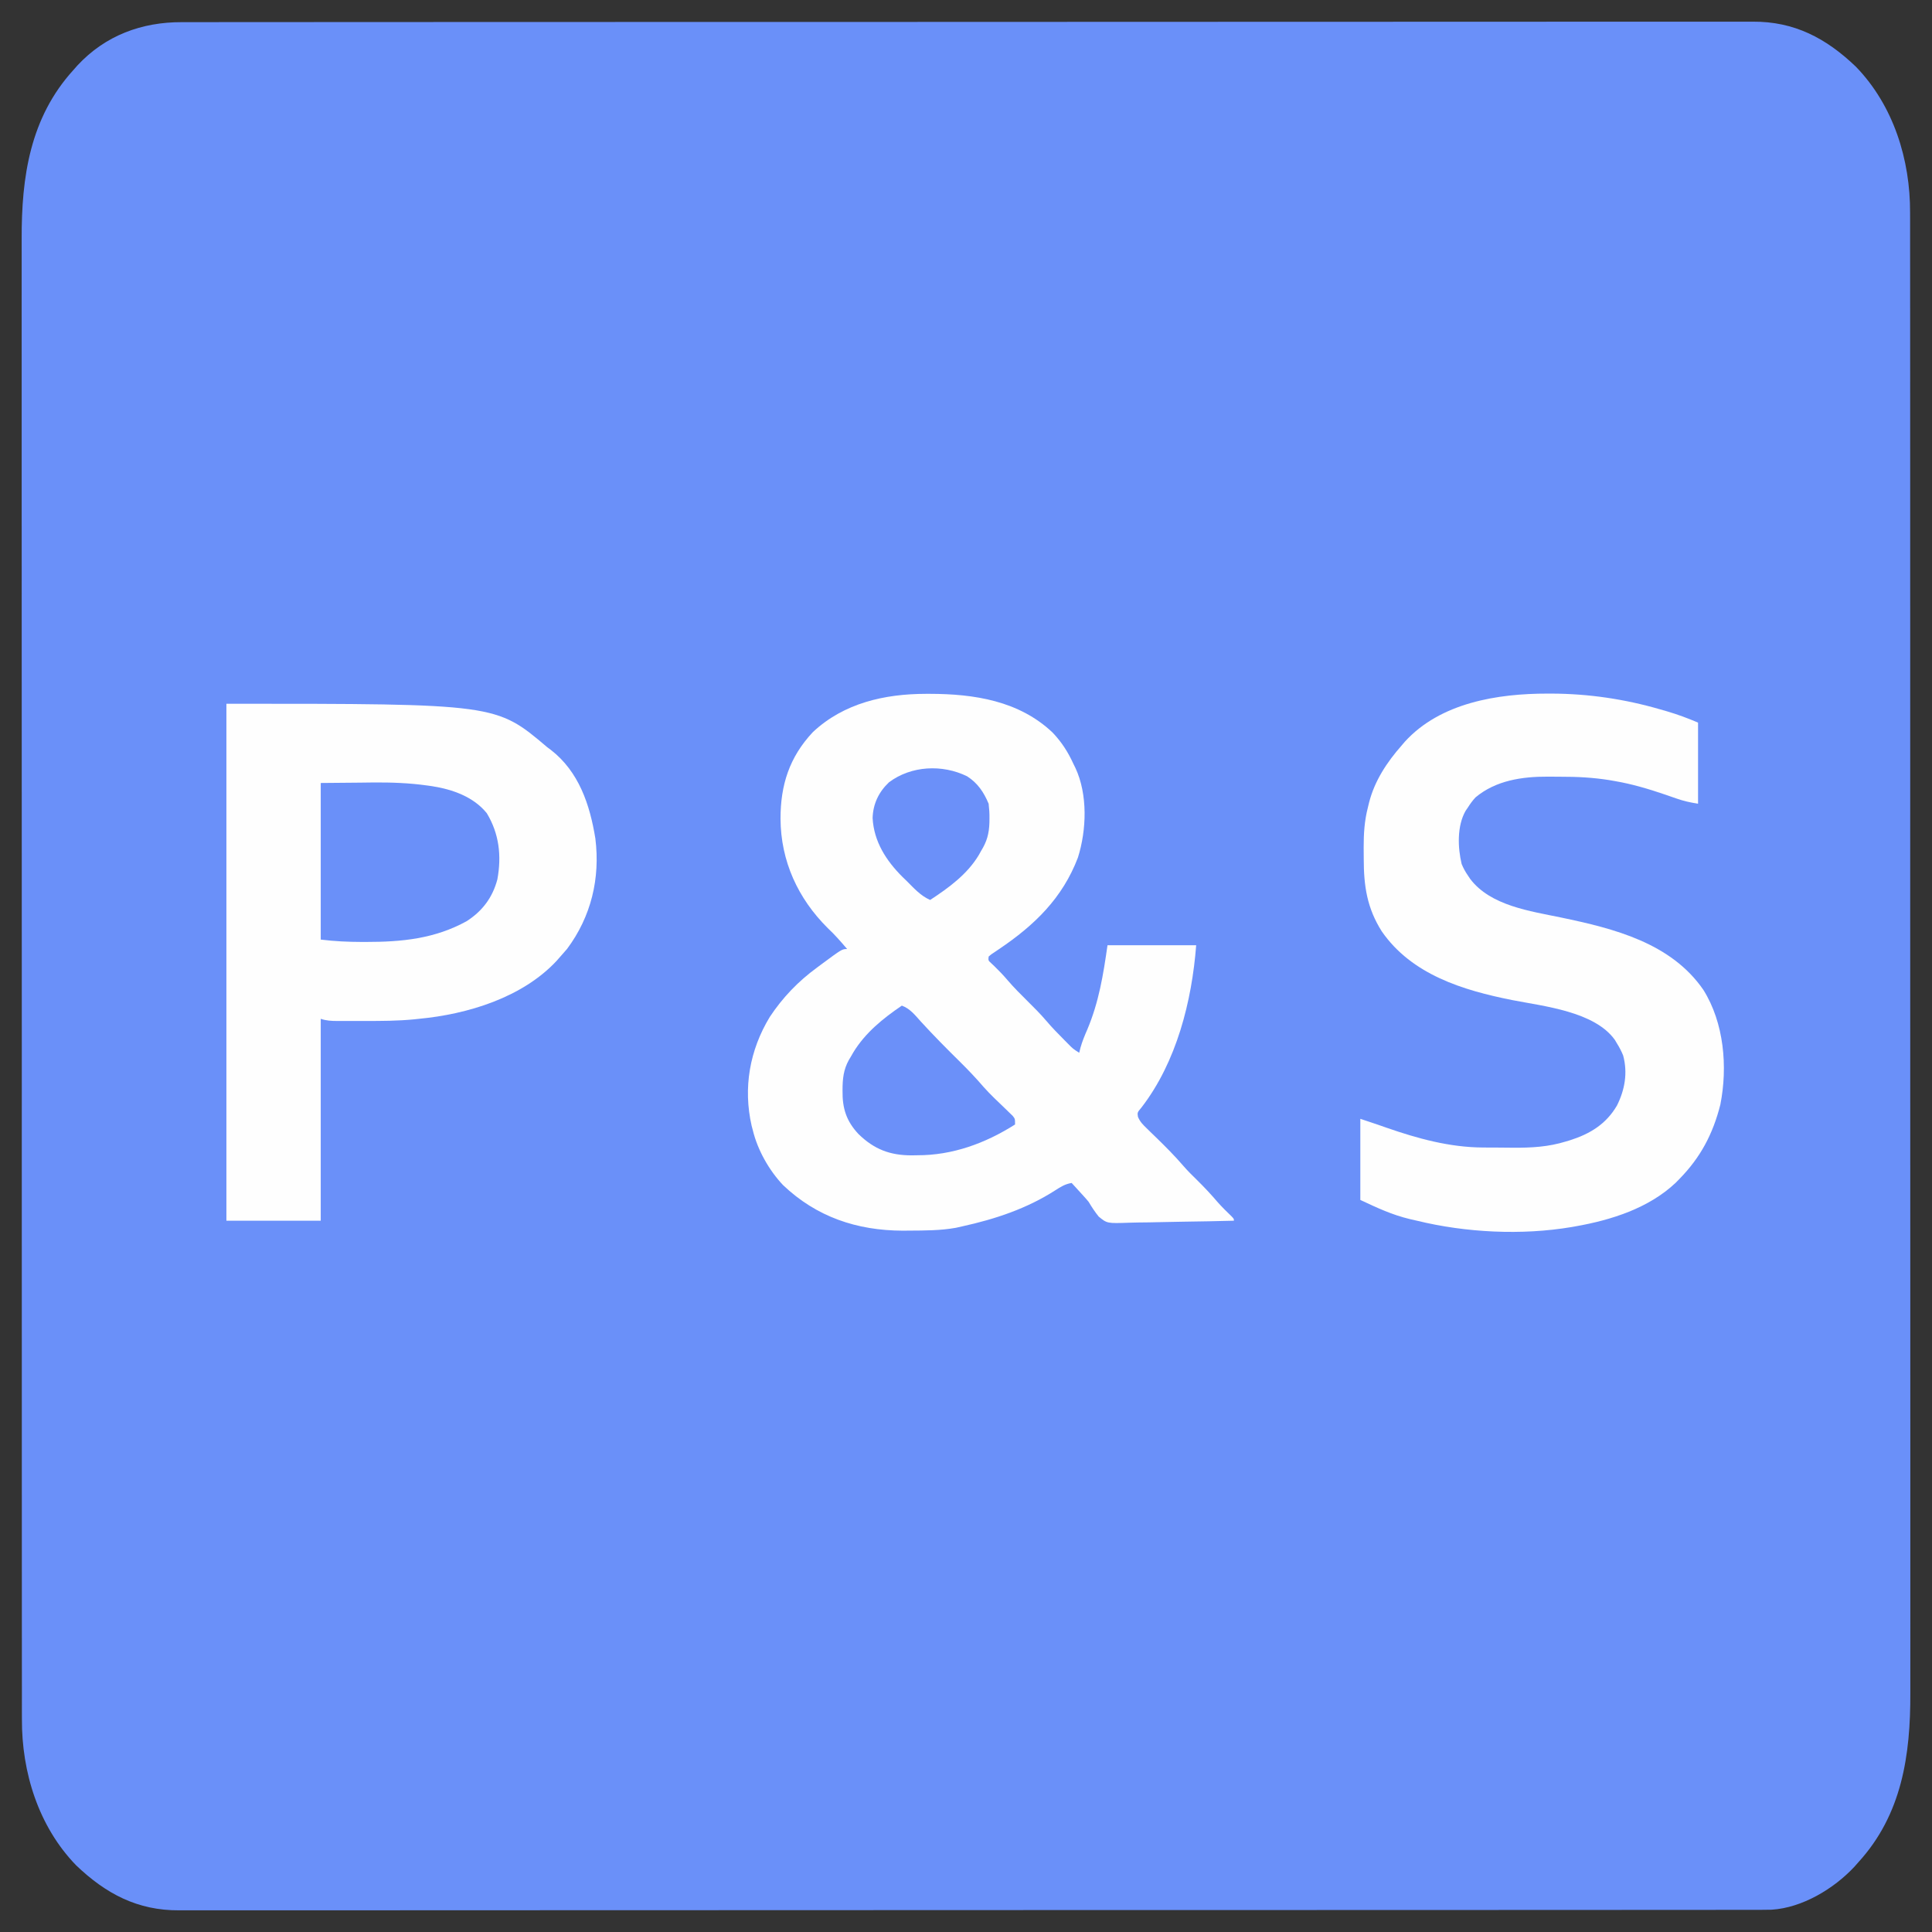
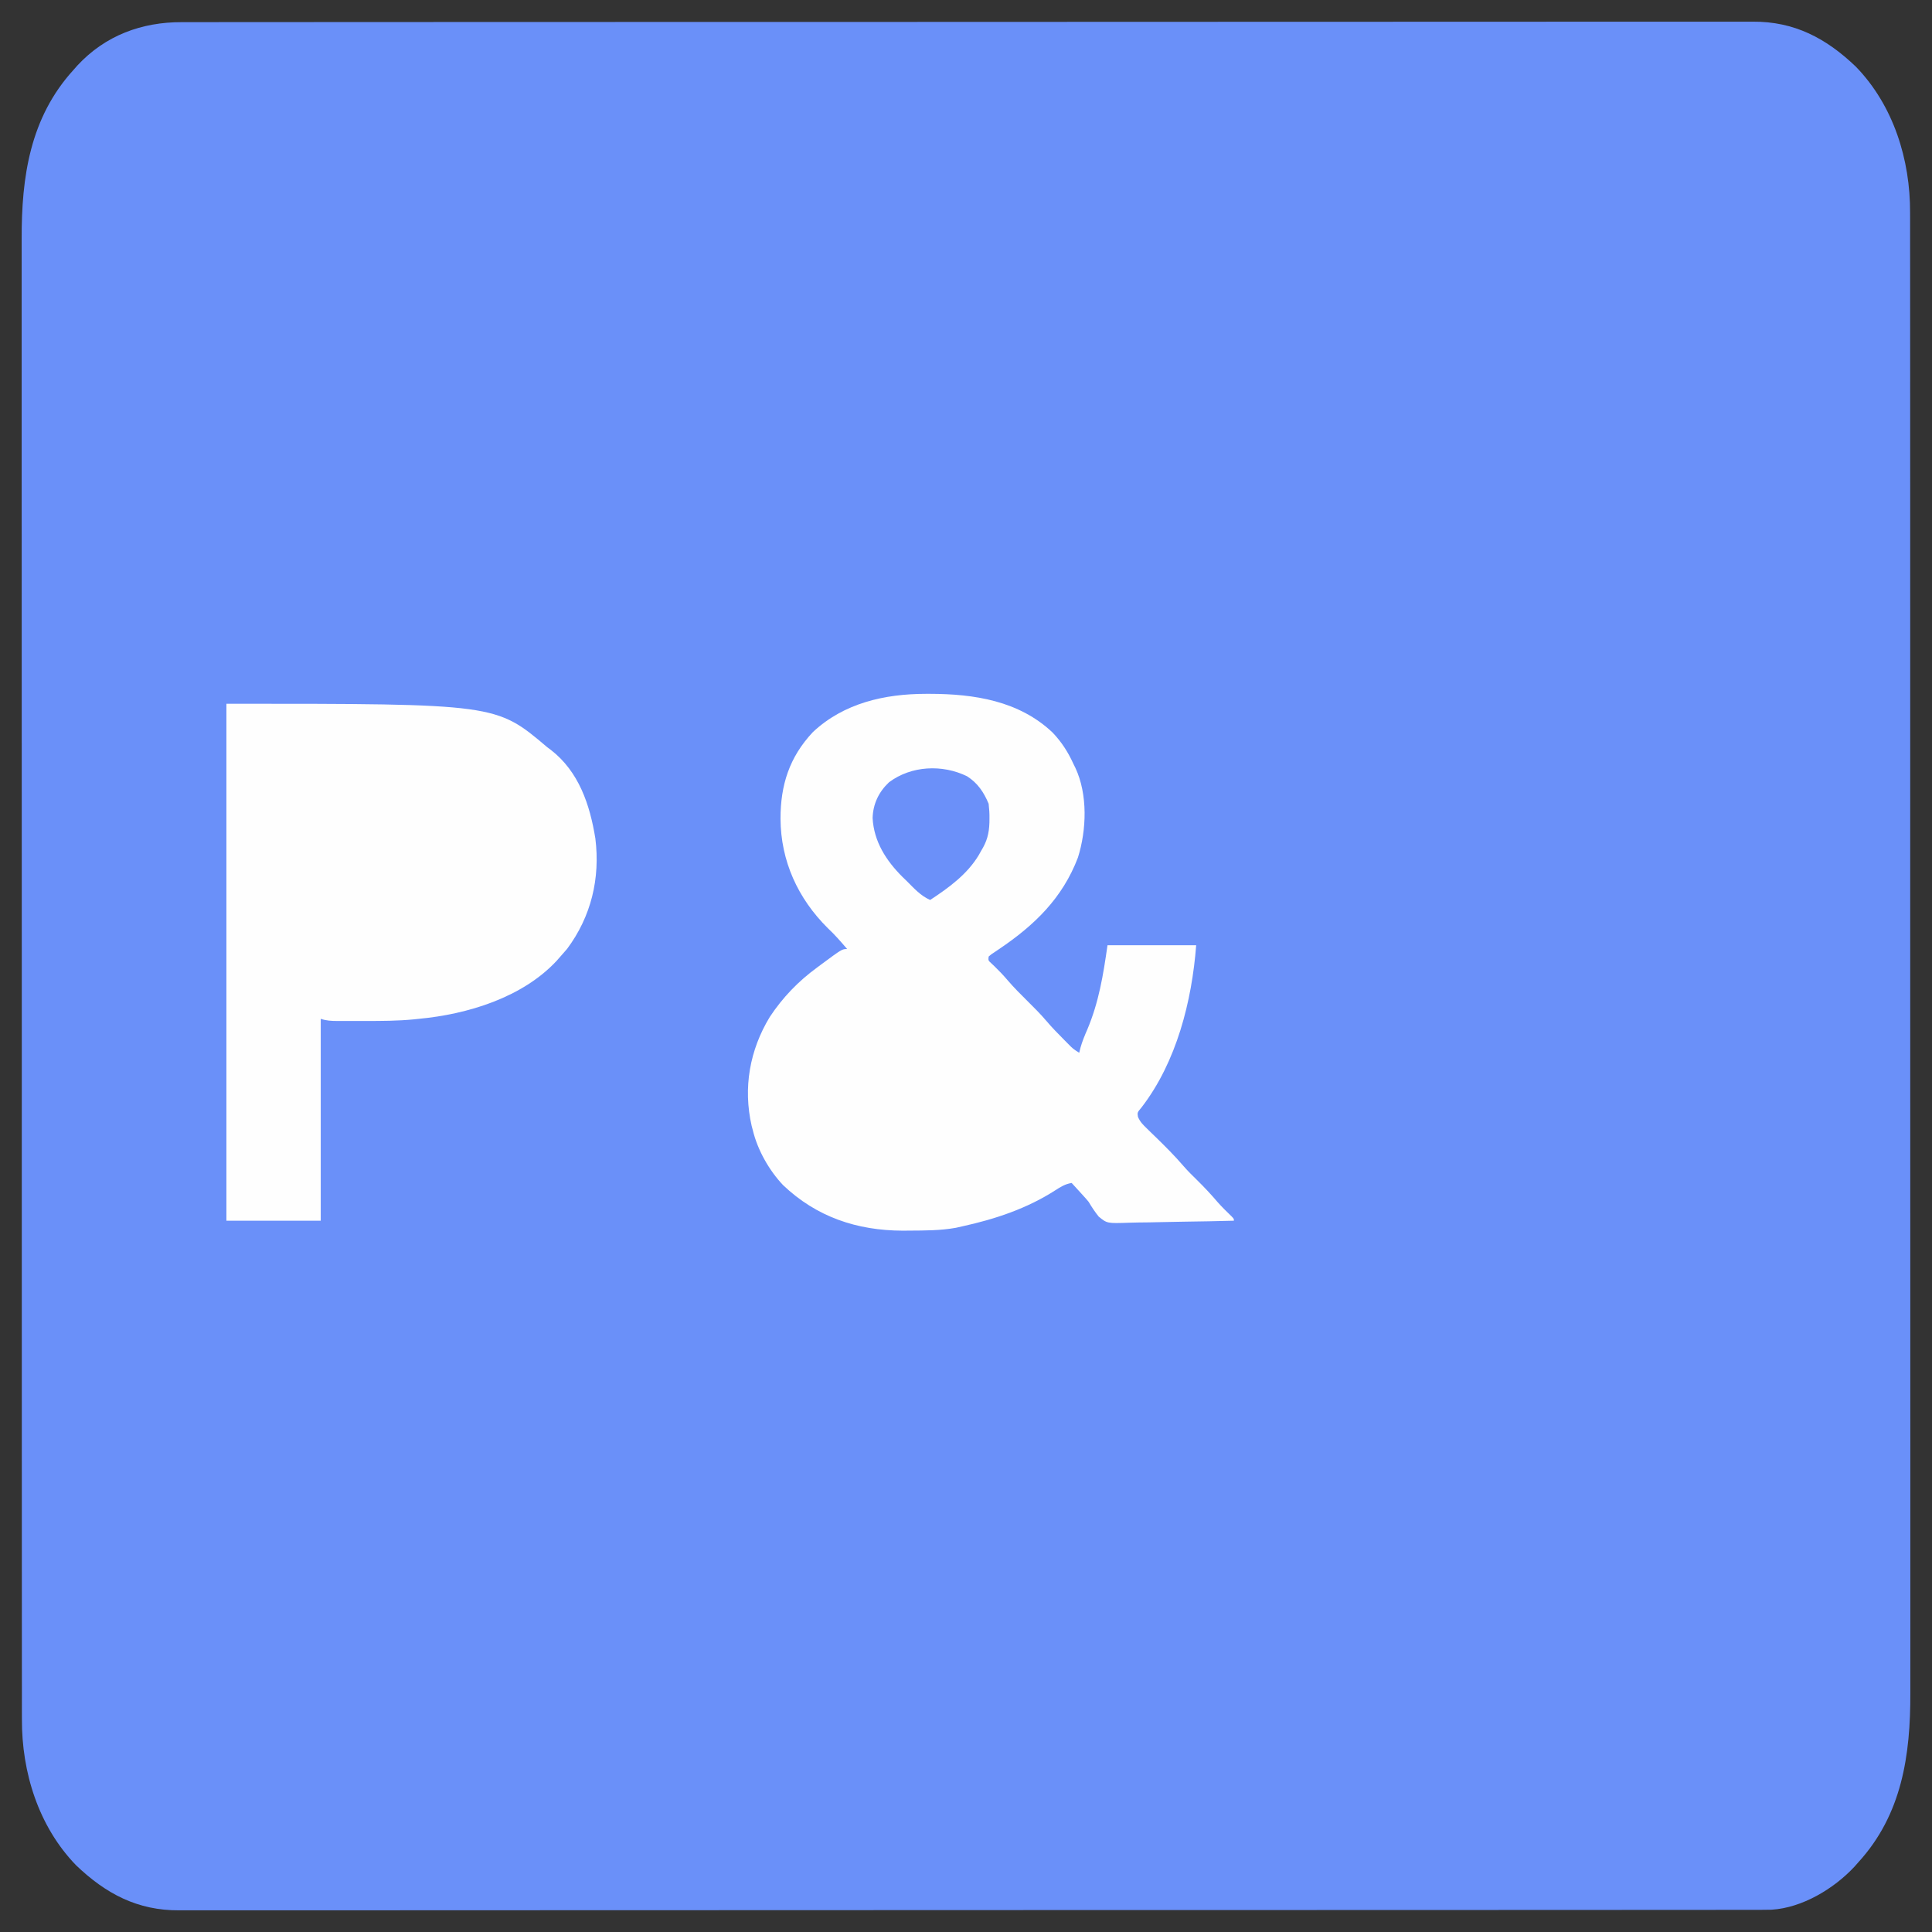
<svg xmlns="http://www.w3.org/2000/svg" version="1.1" width="1024" height="1024">
  <rect width="100%" height="100%" fill="#333333" stroke="none" />
  <path d="M0 0 C1.472 -0.003 2.944 -0.006 4.415 -0.011 C8.464 -0.02 12.514 -0.017 16.563 -0.012 C20.966 -0.009 25.37 -0.017 29.773 -0.024 C37.493 -0.034 45.212 -0.037 52.932 -0.035 C64.411 -0.032 75.891 -0.04 87.37 -0.051 C109.065 -0.07 130.76 -0.076 152.455 -0.077 C169.208 -0.078 185.961 -0.082 202.714 -0.088 C207.535 -0.09 212.355 -0.092 217.175 -0.094 C218.374 -0.094 219.572 -0.094 220.807 -0.095 C254.52 -0.107 288.233 -0.115 321.946 -0.114 C323.217 -0.114 324.488 -0.114 325.798 -0.114 C332.242 -0.114 338.686 -0.114 345.13 -0.114 C347.05 -0.114 347.05 -0.114 349.009 -0.113 C351.597 -0.113 354.185 -0.113 356.773 -0.113 C397.041 -0.112 437.308 -0.127 477.575 -0.154 C522.805 -0.185 568.034 -0.202 613.264 -0.2 C618.086 -0.2 622.908 -0.2 627.73 -0.2 C629.512 -0.2 629.512 -0.2 631.329 -0.2 C650.443 -0.2 669.557 -0.213 688.671 -0.23 C707.88 -0.247 727.088 -0.249 746.297 -0.236 C757.71 -0.228 769.122 -0.232 780.535 -0.252 C788.16 -0.264 795.785 -0.261 803.41 -0.247 C807.753 -0.239 812.096 -0.237 816.44 -0.254 C820.397 -0.268 824.354 -0.264 828.312 -0.246 C829.729 -0.242 831.146 -0.246 832.562 -0.256 C854.697 -0.415 871.54 8.526 887.311 23.632 C907.233 44.217 916.152 72.954 916.004 101.104 C916.008 102.529 916.012 103.954 916.018 105.379 C916.031 109.261 916.025 113.143 916.015 117.025 C916.009 121.262 916.019 125.498 916.028 129.734 C916.04 137.148 916.041 144.562 916.035 151.976 C916.026 163.001 916.034 174.025 916.046 185.05 C916.065 204.744 916.068 224.438 916.062 244.132 C916.058 261.369 916.058 278.606 916.064 295.842 C916.065 298.156 916.066 300.469 916.066 302.783 C916.068 306.269 916.069 309.755 916.07 313.242 C916.081 345.648 916.085 378.054 916.077 410.46 C916.077 412.292 916.077 412.292 916.077 414.161 C916.074 424.077 916.071 433.993 916.069 443.91 C916.059 482.588 916.067 521.265 916.09 559.943 C916.116 603.416 916.129 646.888 916.122 690.361 C916.121 694.998 916.121 699.634 916.12 704.271 C916.12 705.413 916.12 706.554 916.12 707.73 C916.117 724.952 916.125 742.174 916.138 759.395 C916.153 778.984 916.154 798.573 916.136 818.162 C916.127 829.118 916.128 840.074 916.146 851.03 C916.156 858.357 916.152 865.683 916.136 873.01 C916.127 877.179 916.125 881.348 916.14 885.517 C916.254 918.538 911.705 949.947 888.624 975.257 C887.938 976.036 887.252 976.814 886.546 977.617 C875.619 989.352 858.811 999.453 842.576 1000.443 C838.799 1000.517 835.025 1000.526 831.248 1000.515 C829.776 1000.517 828.304 1000.521 826.832 1000.525 C822.783 1000.535 818.734 1000.532 814.685 1000.527 C810.281 1000.523 805.878 1000.532 801.474 1000.538 C793.755 1000.549 786.035 1000.552 778.316 1000.55 C766.836 1000.546 755.357 1000.555 743.877 1000.565 C722.183 1000.585 700.488 1000.59 678.793 1000.591 C662.04 1000.592 645.287 1000.596 628.533 1000.603 C623.713 1000.605 618.893 1000.606 614.072 1000.608 C612.874 1000.609 611.675 1000.609 610.441 1000.609 C576.728 1000.622 543.015 1000.63 509.302 1000.629 C508.03 1000.629 506.759 1000.629 505.449 1000.629 C499.005 1000.629 492.561 1000.628 486.117 1000.628 C484.837 1000.628 483.557 1000.628 482.239 1000.628 C479.651 1000.628 477.063 1000.628 474.474 1000.628 C434.207 1000.627 393.94 1000.642 353.672 1000.669 C308.443 1000.7 263.213 1000.717 217.984 1000.715 C213.162 1000.715 208.339 1000.715 203.517 1000.715 C202.33 1000.715 201.142 1000.715 199.919 1000.715 C180.805 1000.715 161.691 1000.727 142.576 1000.745 C123.368 1000.761 104.159 1000.763 84.951 1000.75 C73.538 1000.743 62.125 1000.747 50.713 1000.766 C43.088 1000.778 35.463 1000.776 27.838 1000.761 C23.495 1000.753 19.151 1000.752 14.808 1000.768 C10.85 1000.783 6.893 1000.779 2.936 1000.76 C1.519 1000.757 0.102 1000.76 -1.315 1000.771 C-23.449 1000.929 -40.292 991.989 -56.064 976.882 C-75.985 956.298 -84.905 927.561 -84.757 899.41 C-84.76 897.985 -84.765 896.56 -84.771 895.135 C-84.783 891.253 -84.777 887.371 -84.768 883.489 C-84.761 879.253 -84.772 875.017 -84.78 870.78 C-84.793 863.366 -84.794 855.953 -84.788 848.539 C-84.779 837.514 -84.787 826.489 -84.798 815.464 C-84.818 795.77 -84.82 776.076 -84.815 756.382 C-84.81 739.146 -84.811 721.909 -84.817 704.672 C-84.817 702.359 -84.818 700.045 -84.819 697.732 C-84.82 694.246 -84.821 690.759 -84.822 687.273 C-84.833 654.867 -84.838 622.46 -84.83 590.054 C-84.83 588.833 -84.829 587.612 -84.829 586.354 C-84.827 576.437 -84.824 566.521 -84.821 556.605 C-84.811 517.927 -84.82 479.249 -84.843 440.571 C-84.869 397.099 -84.882 353.626 -84.875 310.154 C-84.874 305.517 -84.873 300.88 -84.873 296.244 C-84.872 295.102 -84.872 293.96 -84.872 292.784 C-84.87 275.563 -84.878 258.341 -84.891 241.119 C-84.906 221.531 -84.907 201.942 -84.889 182.353 C-84.879 171.397 -84.881 160.441 -84.898 149.485 C-84.909 142.158 -84.904 134.831 -84.889 127.504 C-84.88 123.335 -84.877 119.167 -84.893 114.998 C-85.006 81.976 -80.458 50.567 -57.376 25.257 C-56.69 24.479 -56.005 23.7 -55.298 22.898 C-40.546 7.053 -21.302 -0.067 0 0 Z " fill="#6A90F9" transform="translate(96.376,11.743)" />
  <path d="M0 0 C0.695 -0.001 1.39 -0.001 2.106 -0.002 C25.631 0.034 49.356 3.688 67.125 20.5 C71.993 25.607 75.325 30.858 78.25 37.25 C78.565 37.887 78.879 38.524 79.203 39.18 C85.842 53.304 85.182 72.209 80.562 86.805 C72.38 108.284 57.56 122.641 38.736 135.317 C38.025 135.8 37.314 136.283 36.582 136.781 C35.94 137.21 35.298 137.638 34.636 138.08 C34.179 138.466 33.721 138.852 33.25 139.25 C33.029 141.323 33.029 141.323 34.535 142.695 C35.415 143.527 35.415 143.527 36.312 144.375 C38.799 146.788 41.139 149.229 43.375 151.875 C46.655 155.689 50.175 159.216 53.75 162.75 C57.22 166.181 60.65 169.59 63.812 173.312 C66.896 176.941 70.203 180.316 73.562 183.688 C74.091 184.221 74.62 184.754 75.164 185.303 C77.943 188.126 77.943 188.126 81.25 190.25 C81.59 188.889 81.59 188.889 81.938 187.5 C82.884 184.155 84.168 181.058 85.562 177.875 C91.683 163.304 93.983 149.12 96.25 133.25 C111.76 133.25 127.27 133.25 143.25 133.25 C140.969 162.909 132.849 195.088 114.324 219.16 C112.027 221.9 112.027 221.9 112.384 224.19 C113.497 226.837 114.977 228.3 117.039 230.297 C117.816 231.06 118.594 231.823 119.395 232.609 C120.213 233.398 121.032 234.187 121.875 235 C127.015 239.998 132.01 245.005 136.677 250.45 C138.919 253.015 141.312 255.37 143.75 257.75 C147.549 261.492 151.156 265.334 154.613 269.395 C156.937 272.029 159.438 274.464 161.965 276.902 C163.25 278.25 163.25 278.25 163.25 279.25 C154.392 279.482 145.535 279.66 136.675 279.768 C132.56 279.82 128.447 279.891 124.333 280.004 C120.359 280.114 116.386 280.173 112.41 280.199 C110.898 280.217 109.386 280.253 107.874 280.307 C96.039 280.715 96.039 280.715 91.586 277.068 C89.562 274.551 87.895 272.024 86.25 269.25 C85.364 268.169 84.452 267.109 83.5 266.086 C81.978 264.421 80.457 262.754 78.938 261.086 C78.381 260.48 77.824 259.874 77.25 259.25 C73.865 259.773 71.43 261.293 68.583 263.132 C53.53 272.828 36.653 278.435 19.25 282.25 C17.608 282.619 17.608 282.619 15.934 282.996 C7.737 284.484 -0.503 284.45 -8.812 284.5 C-9.984 284.509 -11.156 284.519 -12.363 284.529 C-36.598 284.439 -57.994 277.249 -75.703 260.391 C-83.133 252.559 -89.228 241.756 -91.75 231.25 C-91.952 230.495 -92.155 229.739 -92.363 228.961 C-96.962 208.753 -93.397 188.812 -82.75 171.25 C-75.899 160.905 -67.674 152.37 -57.688 145.062 C-57.006 144.555 -56.325 144.048 -55.623 143.525 C-44.45 135.25 -44.45 135.25 -41.75 135.25 C-45.034 131.407 -48.295 127.632 -52 124.188 C-67.883 108.412 -76.913 88.616 -77.062 66.25 C-77.075 48.362 -72.385 33.569 -59.91 20.277 C-43.494 4.87 -21.824 0.019 0 0 Z " fill="#FEFEFE" transform="translate(490.75,367.75)" />
  <path d="M0 0 C142.895 0 142.895 0 170 23 C170.624 23.465 171.248 23.931 171.891 24.41 C186.842 35.96 192.657 53.544 195.555 71.422 C198.184 92.545 193.354 112.773 180.562 129.938 C179.399 131.312 178.211 132.667 177 134 C176.358 134.733 175.716 135.467 175.055 136.223 C156.919 155.73 127.817 164.581 102 167 C101.21 167.085 100.419 167.171 99.605 167.259 C90.886 168.116 82.203 168.153 73.451 168.13 C70.911 168.125 68.371 168.13 65.83 168.137 C64.208 168.136 62.587 168.135 60.965 168.133 C59.831 168.136 59.831 168.136 58.673 168.139 C55.514 168.125 53.02 168.007 50 167 C50 202.31 50 237.62 50 274 C33.5 274 17 274 0 274 C0 183.58 0 93.16 0 0 Z " fill="#FEFEFE" transform="translate(120,373)" />
-   <path d="M0 0 C0.682 -0 1.364 -0 2.067 -0 C21.634 0.048 40.957 2.905 59.75 8.375 C60.94 8.717 62.13 9.058 63.355 9.41 C69.056 11.104 74.248 13.017 79.75 15.375 C79.75 29.565 79.75 43.755 79.75 58.375 C75.559 57.677 72.311 57.004 68.406 55.633 C66.918 55.119 66.918 55.119 65.4 54.594 C64.36 54.233 63.321 53.872 62.25 53.5 C53.449 50.51 44.918 47.957 35.75 46.375 C34.733 46.198 33.715 46.021 32.667 45.839 C24.006 44.466 15.572 44.033 6.827 44.059 C4.62 44.063 2.414 44.039 0.207 44.014 C-13.378 43.952 -27.4 45.964 -38.195 55.004 C-39.771 56.71 -41.014 58.411 -42.25 60.375 C-42.865 61.272 -42.865 61.272 -43.492 62.188 C-48.02 70.181 -47.639 81.546 -45.555 90.293 C-44.638 92.53 -43.621 94.387 -42.25 96.375 C-41.837 96.994 -41.425 97.612 -41 98.25 C-30.214 112.468 -9.135 115.288 7.188 118.688 C35.246 124.542 65.451 132.139 82.594 157.055 C93.529 174.524 95.545 197.828 91.562 217.875 C87.6 233.502 81.04 245.89 69.75 257.375 C69.135 258.003 68.52 258.631 67.887 259.277 C53.604 272.765 33.675 279.057 14.75 282.375 C14.088 282.494 13.426 282.612 12.745 282.734 C-13.707 287.199 -43.305 285.713 -69.25 279.375 C-70.462 279.099 -71.673 278.823 -72.922 278.539 C-82.684 276.169 -89.802 272.784 -99.25 268.375 C-99.25 254.185 -99.25 239.995 -99.25 225.375 C-89.377 228.666 -89.377 228.666 -85.445 230.059 C-68.858 235.833 -51.947 240.484 -34.273 240.578 C-33.003 240.587 -33.003 240.587 -31.706 240.595 C-29.92 240.605 -28.133 240.611 -26.346 240.615 C-23.654 240.625 -20.962 240.656 -18.27 240.688 C-8.532 240.748 0.357 240.266 9.75 237.375 C10.781 237.069 10.781 237.069 11.833 236.756 C22.539 233.346 30.99 228.19 36.75 218.375 C40.966 209.995 42.532 200.981 40.055 191.797 C39.124 189.498 38.059 187.48 36.75 185.375 C36.384 184.761 36.018 184.148 35.641 183.516 C24.845 168.455 -2.021 165.723 -18.75 162.438 C-44.887 157.24 -71.992 148.954 -87.871 126.035 C-95.693 113.687 -97.437 101.995 -97.435 87.579 C-97.437 85.578 -97.456 83.577 -97.475 81.576 C-97.486 74.247 -97.079 67.479 -95.25 60.375 C-95.048 59.543 -94.847 58.71 -94.639 57.852 C-91.719 46.248 -85.094 36.243 -77.25 27.375 C-76.732 26.763 -76.214 26.15 -75.68 25.52 C-56.831 4.824 -26.527 -0.033 0 0 Z " fill="#FEFEFE" transform="translate(820.25,367.625)" />
-   <path d="M0 0 C6.992 -0.062 13.984 -0.124 21.188 -0.188 C24.425 -0.228 24.425 -0.228 27.727 -0.27 C37.418 -0.342 46.895 -0.017 56.5 1.34 C57.344 1.459 58.188 1.578 59.058 1.701 C69.81 3.392 80.954 7.286 88 16 C94.567 26.823 95.906 38.626 93.618 51.081 C91.07 60.718 85.711 67.816 77.438 73.188 C60.484 82.584 42.869 84.267 23.938 84.25 C23.211 84.249 22.485 84.249 21.737 84.248 C14.386 84.225 7.323 83.915 0 83 C0 55.61 0 28.22 0 0 Z " fill="#6A90F9" transform="translate(170,415)" />
-   <path d="M0 0 C4.359 1.614 6.983 5.009 10 8.375 C16.772 15.794 23.828 22.896 30.982 29.945 C35.266 34.184 39.355 38.49 43.278 43.064 C46.954 47.197 51.015 50.973 55.01 54.795 C55.655 55.426 56.3 56.057 56.965 56.707 C57.549 57.269 58.133 57.831 58.734 58.409 C60 60 60 60 60 63 C44.255 72.974 26.841 79.378 8.062 79.312 C7.138 79.329 6.213 79.345 5.26 79.361 C-6.338 79.369 -14.65 76.158 -22.945 68.113 C-29.427 61.211 -31.564 54.452 -31.438 45.062 C-31.43 44.27 -31.422 43.477 -31.415 42.66 C-31.245 36.658 -30.302 32.097 -27 27 C-26.587 26.281 -26.175 25.561 -25.75 24.82 C-19.371 14.346 -10.021 6.82 0 0 Z " fill="#6B90F9" transform="translate(478,533)" />
  <path d="M0 0 C5.652 3.622 8.841 8.417 11.426 14.555 C11.738 17.266 11.904 19.668 11.863 22.367 C11.856 23.075 11.848 23.783 11.84 24.512 C11.655 30.396 10.51 34.605 7.426 39.555 C7.025 40.277 6.624 40.998 6.211 41.742 C0.092 51.958 -9.759 59.125 -19.574 65.555 C-24.66 63.304 -28.062 59.436 -31.949 55.555 C-32.692 54.837 -33.434 54.119 -34.199 53.379 C-42.896 44.728 -49.407 34.61 -50.074 22.117 C-49.833 14.621 -46.835 8.331 -41.387 3.18 C-29.609 -5.641 -13.146 -6.436 0 0 Z " fill="#6B90F9" transform="translate(512.574,411.445)" />
</svg>